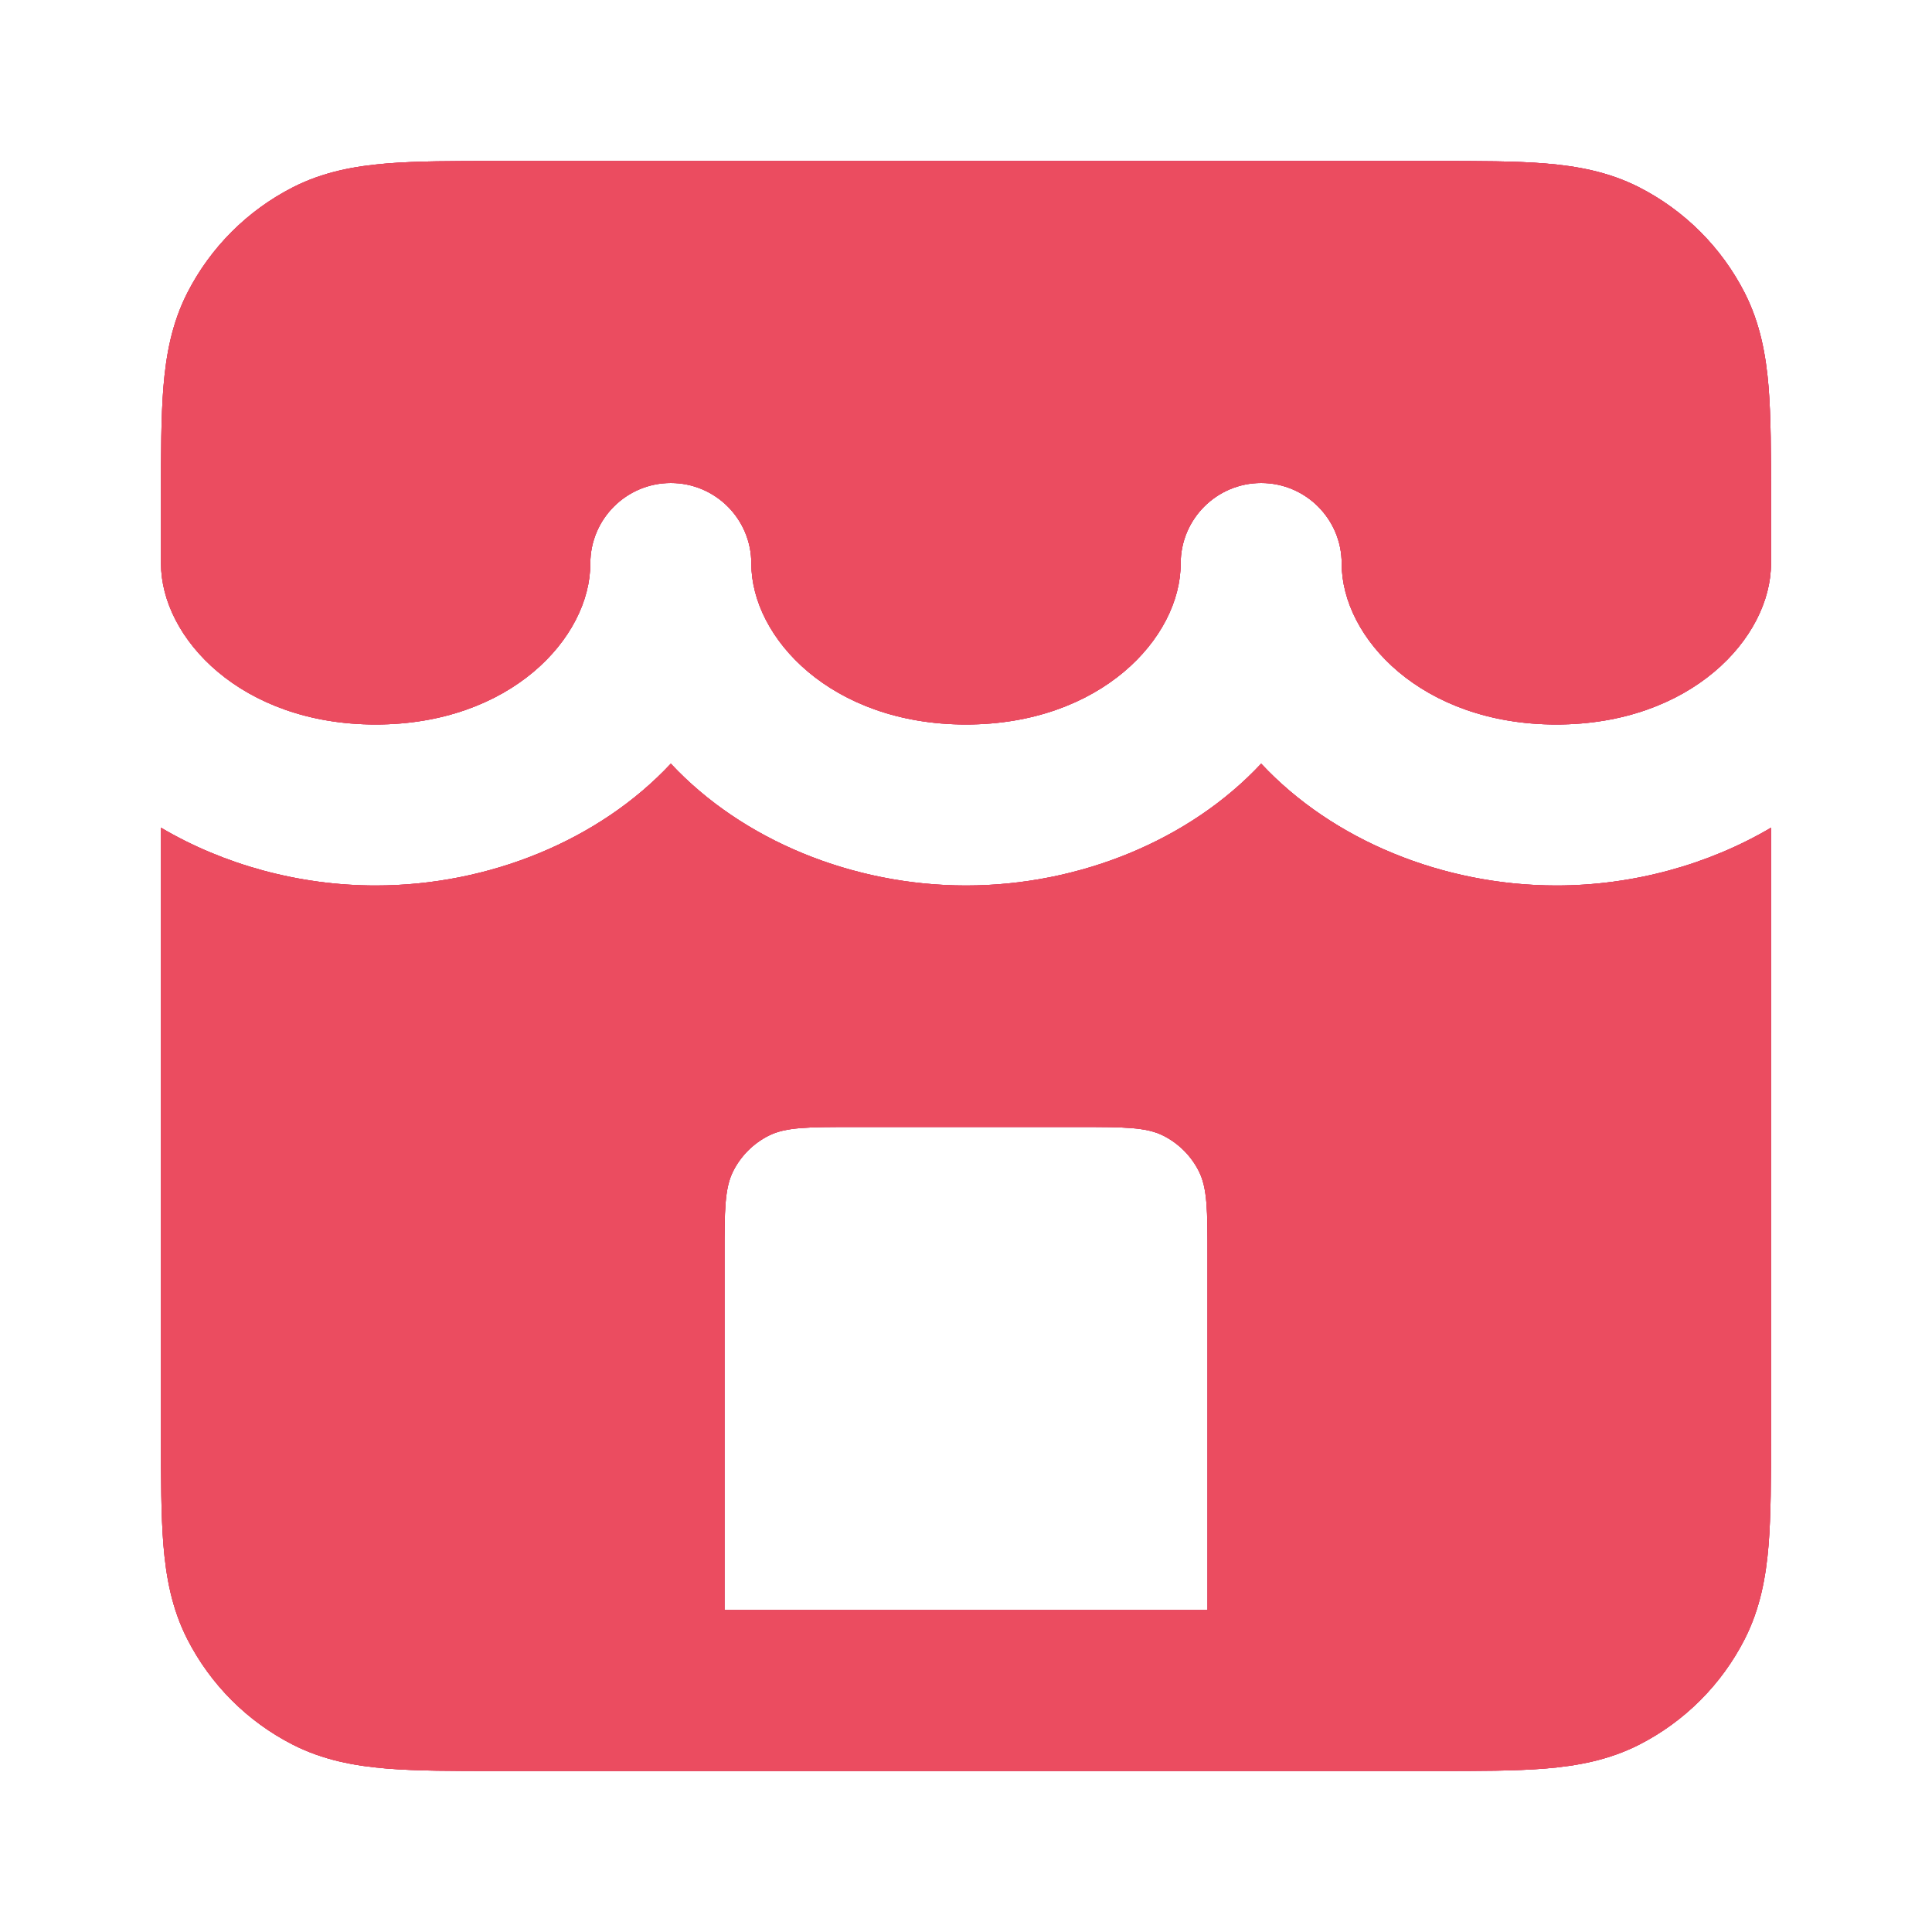
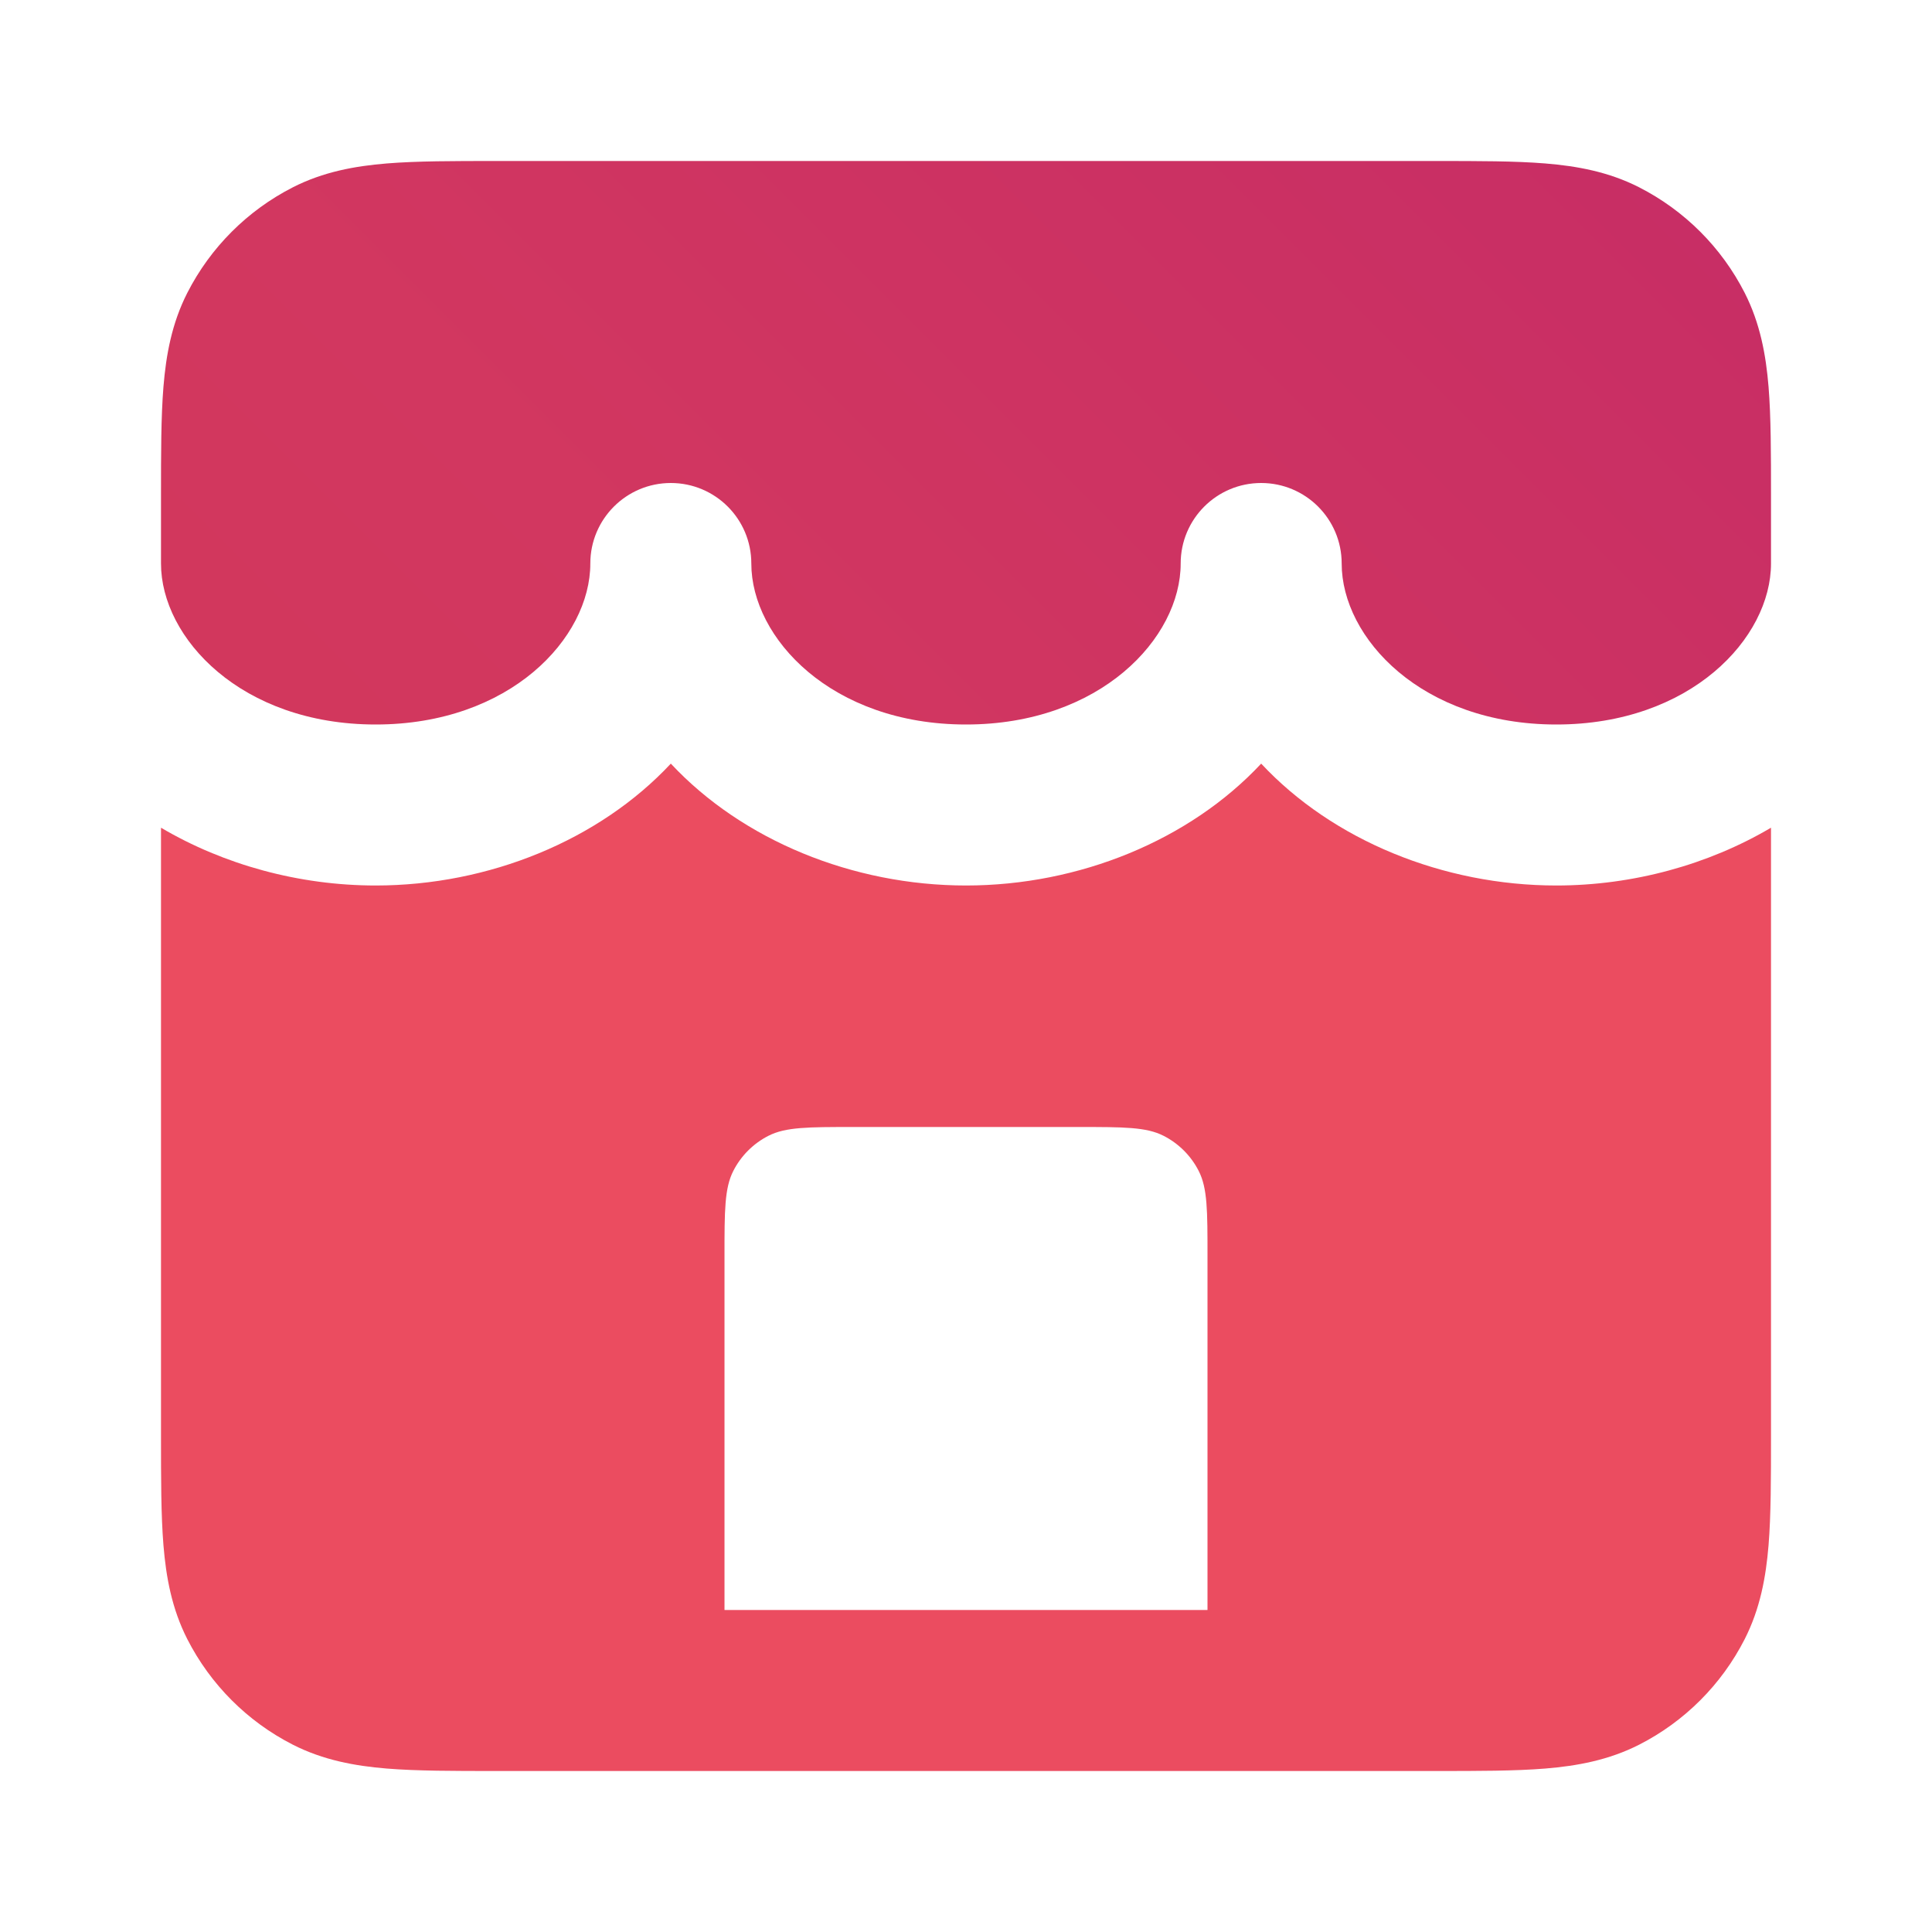
<svg xmlns="http://www.w3.org/2000/svg" width="60" height="60" viewBox="0 0 60 60" fill="none">
-   <path d="M15.404 5H44.596C45.914 5 47.051 5 47.988 5.076C48.976 5.157 49.959 5.335 50.905 5.817C52.316 6.537 53.464 7.684 54.183 9.095C54.664 10.041 54.843 11.024 54.924 12.012C55 12.949 55 14.086 55 15.404L55 17.5C55 19.816 52.508 22.5 48.333 22.5C44.159 22.5 41.667 19.816 41.667 17.5C41.667 16.119 40.547 15 39.167 15C37.786 15 36.667 16.119 36.667 17.5C36.667 19.816 34.174 22.5 30 22.5C25.826 22.5 23.333 19.816 23.333 17.5C23.333 16.119 22.214 15 20.833 15C19.453 15 18.333 16.119 18.333 17.5C18.333 19.816 15.841 22.5 11.667 22.5C7.492 22.5 5 19.816 5 17.5V15.404C5 14.086 5 12.949 5.076 12.012C5.157 11.024 5.335 10.041 5.817 9.095C6.537 7.684 7.684 6.537 9.095 5.817C10.041 5.335 11.024 5.157 12.012 5.076C12.949 5 14.086 5 15.404 5Z" fill="url(#paint0_radial_2820_5922)" />
  <path d="M15.404 5H44.596C45.914 5 47.051 5 47.988 5.076C48.976 5.157 49.959 5.335 50.905 5.817C52.316 6.537 53.464 7.684 54.183 9.095C54.664 10.041 54.843 11.024 54.924 12.012C55 12.949 55 14.086 55 15.404L55 17.5C55 19.816 52.508 22.5 48.333 22.5C44.159 22.5 41.667 19.816 41.667 17.5C41.667 16.119 40.547 15 39.167 15C37.786 15 36.667 16.119 36.667 17.5C36.667 19.816 34.174 22.5 30 22.5C25.826 22.5 23.333 19.816 23.333 17.5C23.333 16.119 22.214 15 20.833 15C19.453 15 18.333 16.119 18.333 17.5C18.333 19.816 15.841 22.5 11.667 22.5C7.492 22.5 5 19.816 5 17.5V15.404C5 14.086 5 12.949 5.076 12.012C5.157 11.024 5.335 10.041 5.817 9.095C6.537 7.684 7.684 6.537 9.095 5.817C10.041 5.335 11.024 5.157 12.012 5.076C12.949 5 14.086 5 15.404 5Z" fill="url(#paint1_radial_2820_5922)" />
-   <path d="M15.404 5H44.596C45.914 5 47.051 5 47.988 5.076C48.976 5.157 49.959 5.335 50.905 5.817C52.316 6.537 53.464 7.684 54.183 9.095C54.664 10.041 54.843 11.024 54.924 12.012C55 12.949 55 14.086 55 15.404L55 17.5C55 19.816 52.508 22.5 48.333 22.5C44.159 22.5 41.667 19.816 41.667 17.5C41.667 16.119 40.547 15 39.167 15C37.786 15 36.667 16.119 36.667 17.5C36.667 19.816 34.174 22.5 30 22.5C25.826 22.5 23.333 19.816 23.333 17.5C23.333 16.119 22.214 15 20.833 15C19.453 15 18.333 16.119 18.333 17.5C18.333 19.816 15.841 22.5 11.667 22.5C7.492 22.5 5 19.816 5 17.5V15.404C5 14.086 5 12.949 5.076 12.012C5.157 11.024 5.335 10.041 5.817 9.095C6.537 7.684 7.684 6.537 9.095 5.817C10.041 5.335 11.024 5.157 12.012 5.076C12.949 5 14.086 5 15.404 5Z" fill="url(#paint2_radial_2820_5922)" />
-   <path fill-rule="evenodd" clip-rule="evenodd" d="M48.333 27.5C50.709 27.5 53.048 26.857 55 25.705V44.596C55 45.914 55 47.051 54.924 47.988C54.843 48.976 54.664 49.959 54.183 50.905C53.464 52.316 52.316 53.464 50.905 54.183C49.959 54.664 48.976 54.843 47.988 54.924C47.051 55 45.914 55 44.596 55H15.404C14.086 55 12.949 55 12.012 54.924C11.024 54.843 10.041 54.664 9.095 54.183C7.684 53.464 6.537 52.316 5.817 50.905C5.335 49.959 5.157 48.976 5.076 47.988C5 47.051 5 45.914 5 44.596V25.705C6.952 26.857 9.291 27.5 11.667 27.5C15.18 27.5 18.612 26.095 20.833 23.715C23.055 26.095 26.486 27.5 30 27.5C33.514 27.5 36.945 26.095 39.167 23.715C41.388 26.095 44.82 27.5 48.333 27.5ZM26.5 35H33.5C34.9 35 35.6 35 36.135 35.273C36.605 35.512 36.988 35.895 37.227 36.365C37.5 36.9 37.5 37.6 37.5 39V50H22.5V39C22.5 37.6 22.5 36.9 22.773 36.365C23.012 35.895 23.395 35.512 23.865 35.273C24.4 35 25.1 35 26.5 35Z" fill="url(#paint3_radial_2820_5922)" />
-   <path fill-rule="evenodd" clip-rule="evenodd" d="M48.333 27.5C50.709 27.5 53.048 26.857 55 25.705V44.596C55 45.914 55 47.051 54.924 47.988C54.843 48.976 54.664 49.959 54.183 50.905C53.464 52.316 52.316 53.464 50.905 54.183C49.959 54.664 48.976 54.843 47.988 54.924C47.051 55 45.914 55 44.596 55H15.404C14.086 55 12.949 55 12.012 54.924C11.024 54.843 10.041 54.664 9.095 54.183C7.684 53.464 6.537 52.316 5.817 50.905C5.335 49.959 5.157 48.976 5.076 47.988C5 47.051 5 45.914 5 44.596V25.705C6.952 26.857 9.291 27.5 11.667 27.5C15.18 27.5 18.612 26.095 20.833 23.715C23.055 26.095 26.486 27.5 30 27.5C33.514 27.5 36.945 26.095 39.167 23.715C41.388 26.095 44.82 27.5 48.333 27.5ZM26.5 35H33.5C34.9 35 35.6 35 36.135 35.273C36.605 35.512 36.988 35.895 37.227 36.365C37.5 36.9 37.5 37.6 37.5 39V50H22.5V39C22.5 37.6 22.5 36.9 22.773 36.365C23.012 35.895 23.395 35.512 23.865 35.273C24.4 35 25.1 35 26.5 35Z" fill="url(#paint4_radial_2820_5922)" />
  <path fill-rule="evenodd" clip-rule="evenodd" d="M48.333 27.5C50.709 27.5 53.048 26.857 55 25.705V44.596C55 45.914 55 47.051 54.924 47.988C54.843 48.976 54.664 49.959 54.183 50.905C53.464 52.316 52.316 53.464 50.905 54.183C49.959 54.664 48.976 54.843 47.988 54.924C47.051 55 45.914 55 44.596 55H15.404C14.086 55 12.949 55 12.012 54.924C11.024 54.843 10.041 54.664 9.095 54.183C7.684 53.464 6.537 52.316 5.817 50.905C5.335 49.959 5.157 48.976 5.076 47.988C5 47.051 5 45.914 5 44.596V25.705C6.952 26.857 9.291 27.5 11.667 27.5C15.18 27.5 18.612 26.095 20.833 23.715C23.055 26.095 26.486 27.5 30 27.5C33.514 27.5 36.945 26.095 39.167 23.715C41.388 26.095 44.82 27.5 48.333 27.5ZM26.5 35H33.5C34.9 35 35.6 35 36.135 35.273C36.605 35.512 36.988 35.895 37.227 36.365C37.5 36.9 37.5 37.6 37.5 39V50H22.5V39C22.5 37.6 22.5 36.9 22.773 36.365C23.012 35.895 23.395 35.512 23.865 35.273C24.4 35 25.1 35 26.5 35Z" fill="url(#paint5_radial_2820_5922)" />
  <defs>
    <radialGradient id="paint0_radial_2820_5922" cx="0" cy="0" r="1" gradientUnits="userSpaceOnUse" gradientTransform="translate(54.712 5) rotate(134.696) scale(70.338 4311.27)">
      <stop stop-color="#C72D65" />
      <stop offset="0.484" stop-color="#D23760" />
      <stop offset="1" stop-color="#D23755" />
    </radialGradient>
    <radialGradient id="paint1_radial_2820_5922" cx="0" cy="0" r="1" gradientUnits="userSpaceOnUse" gradientTransform="translate(54.712 5) rotate(134.696) scale(70.338 4311.27)">
      <stop stop-color="#C72D65" />
      <stop offset="0.484" stop-color="#D23760" />
      <stop offset="1" stop-color="#D23755" />
    </radialGradient>
    <radialGradient id="paint2_radial_2820_5922" cx="0" cy="0" r="1" gradientUnits="userSpaceOnUse" gradientTransform="translate(54.712 5) rotate(134.696) scale(70.338 4311.27)">
      <stop stop-color="#EB4C60" />
      <stop offset="0.484" stop-color="#EB4C60" />
      <stop offset="1" stop-color="#EB4C60" />
    </radialGradient>
    <radialGradient id="paint3_radial_2820_5922" cx="0" cy="0" r="1" gradientUnits="userSpaceOnUse" gradientTransform="translate(54.712 5) rotate(134.696) scale(70.338 4311.27)">
      <stop stop-color="#C72D65" />
      <stop offset="0.484" stop-color="#D23760" />
      <stop offset="1" stop-color="#D23755" />
    </radialGradient>
    <radialGradient id="paint4_radial_2820_5922" cx="0" cy="0" r="1" gradientUnits="userSpaceOnUse" gradientTransform="translate(54.712 5) rotate(134.696) scale(70.338 4311.27)">
      <stop stop-color="#C72D65" />
      <stop offset="0.484" stop-color="#D23760" />
      <stop offset="1" stop-color="#D23755" />
    </radialGradient>
    <radialGradient id="paint5_radial_2820_5922" cx="0" cy="0" r="1" gradientUnits="userSpaceOnUse" gradientTransform="translate(54.712 5) rotate(134.696) scale(70.338 4311.27)">
      <stop stop-color="#EB4C60" />
      <stop offset="0.484" stop-color="#EB4C60" />
      <stop offset="1" stop-color="#EB4C60" />
    </radialGradient>
  </defs>
</svg>